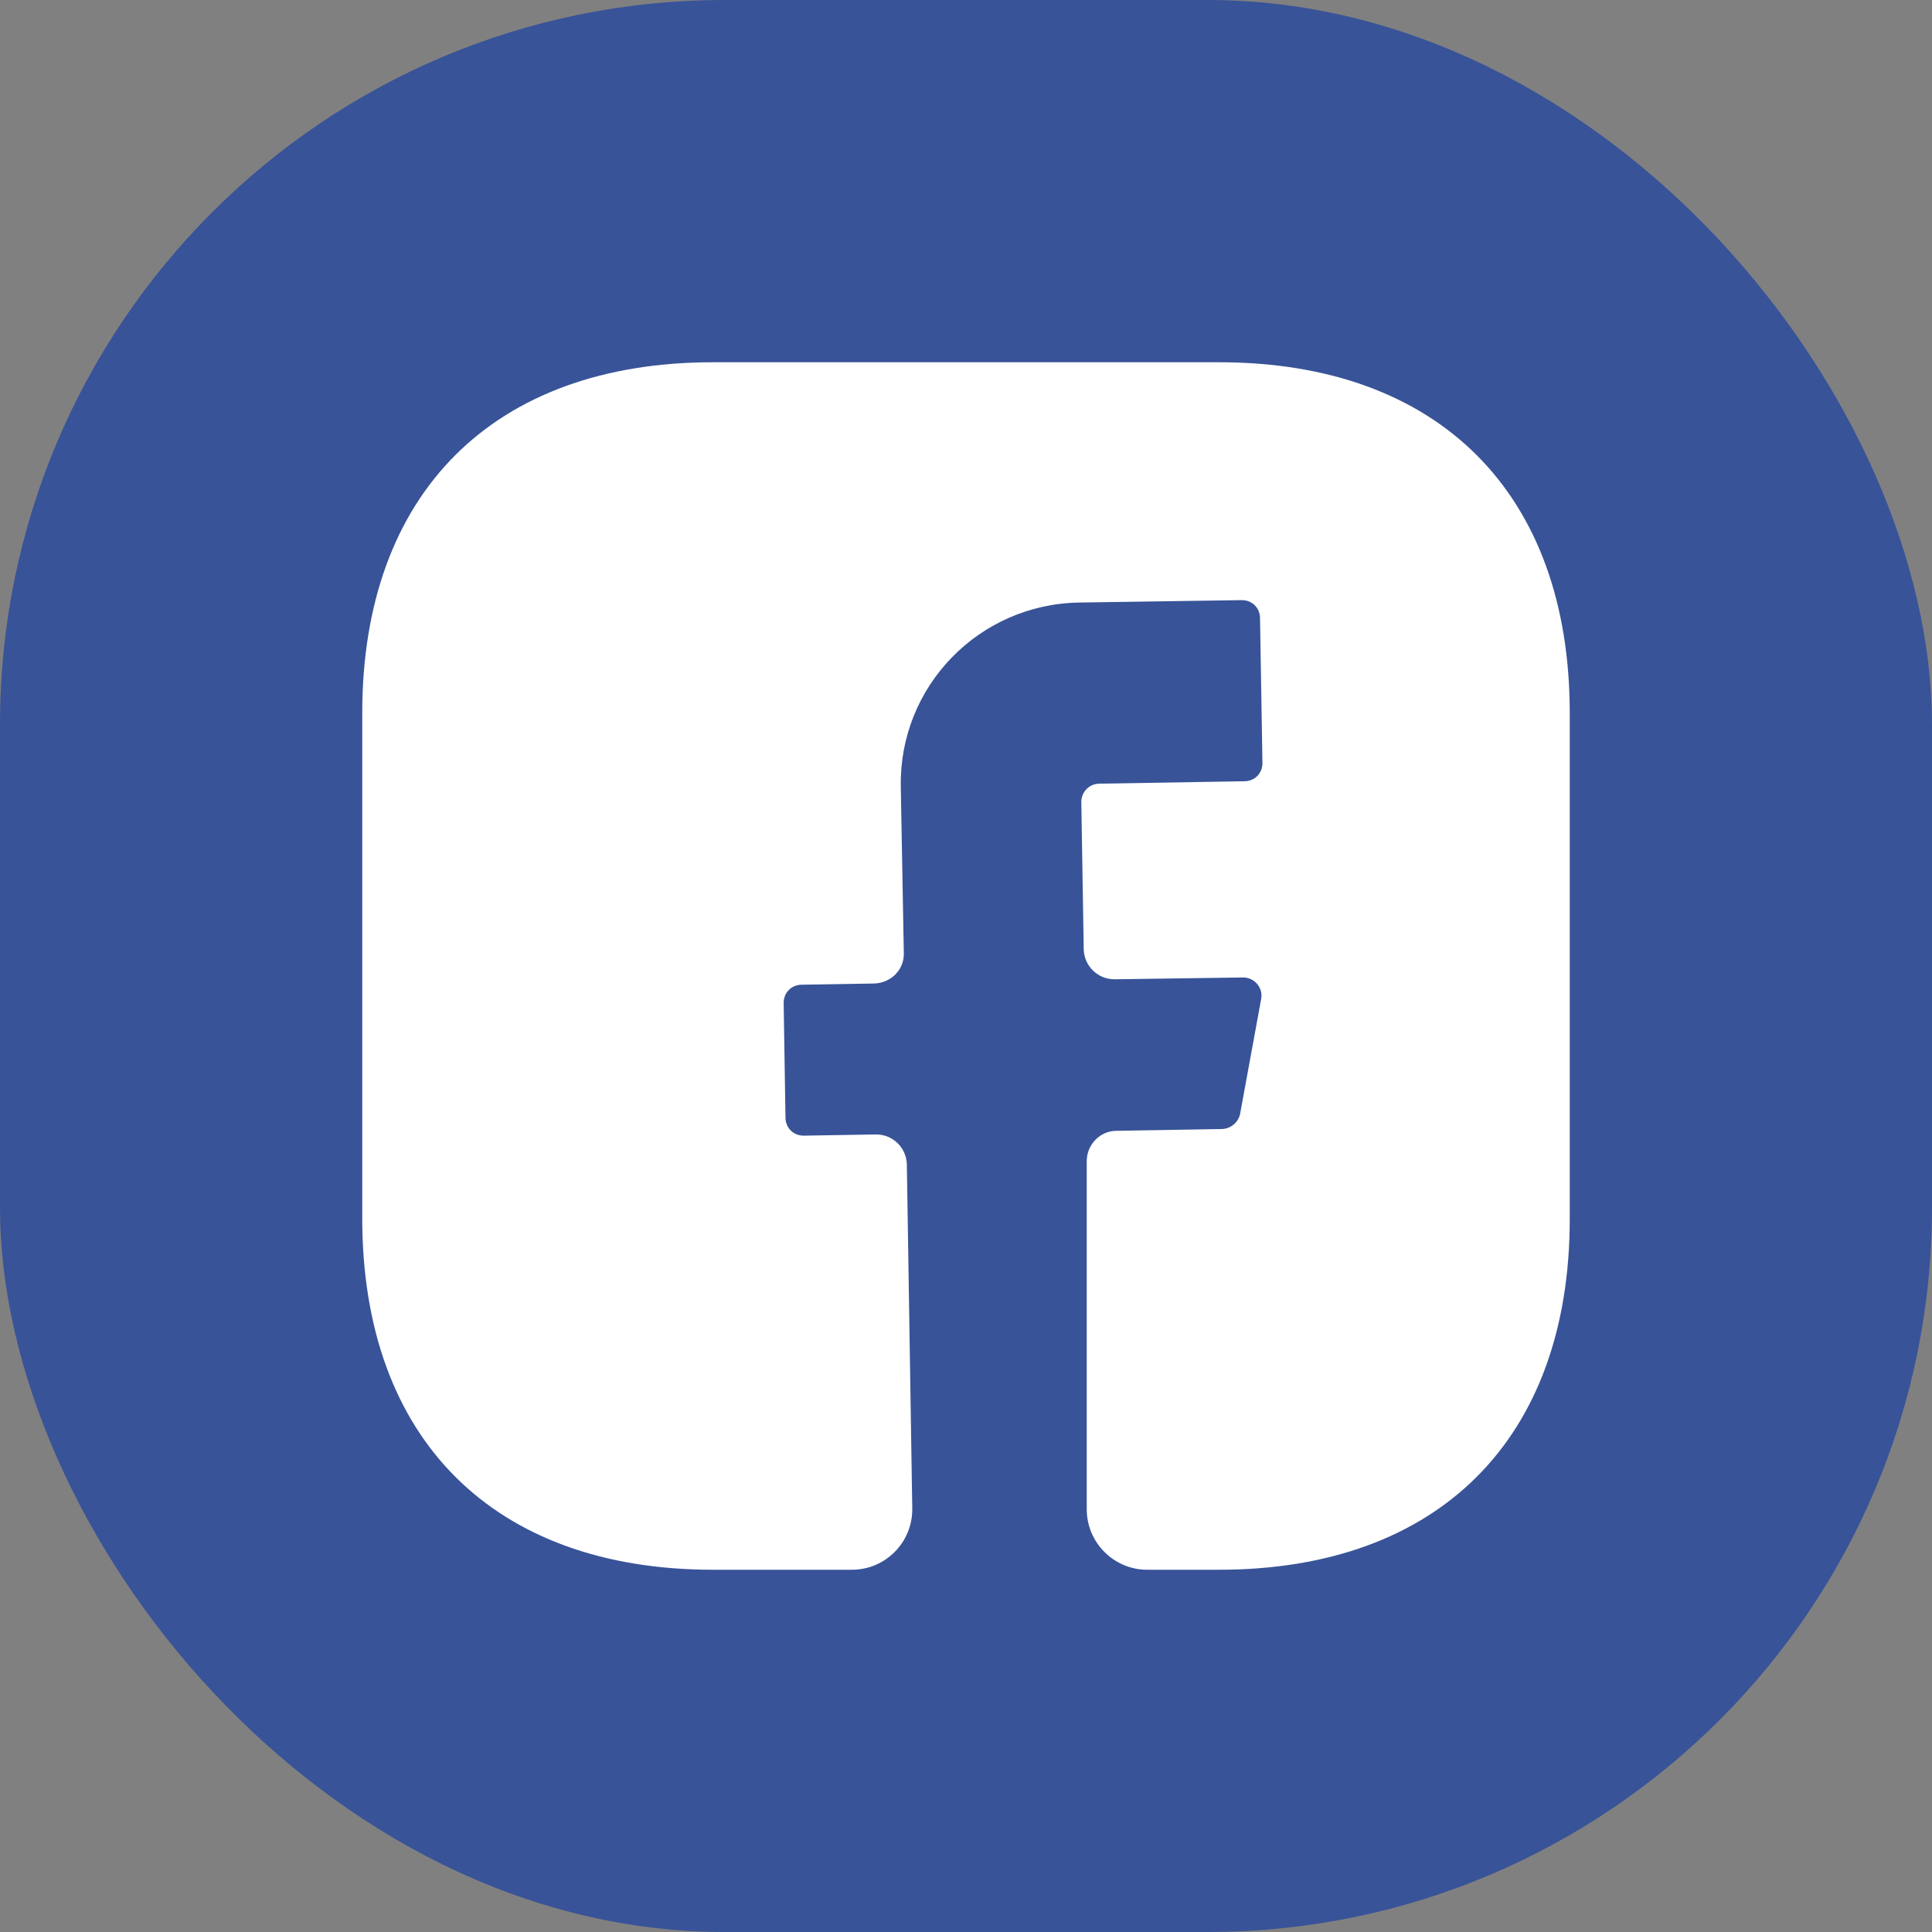
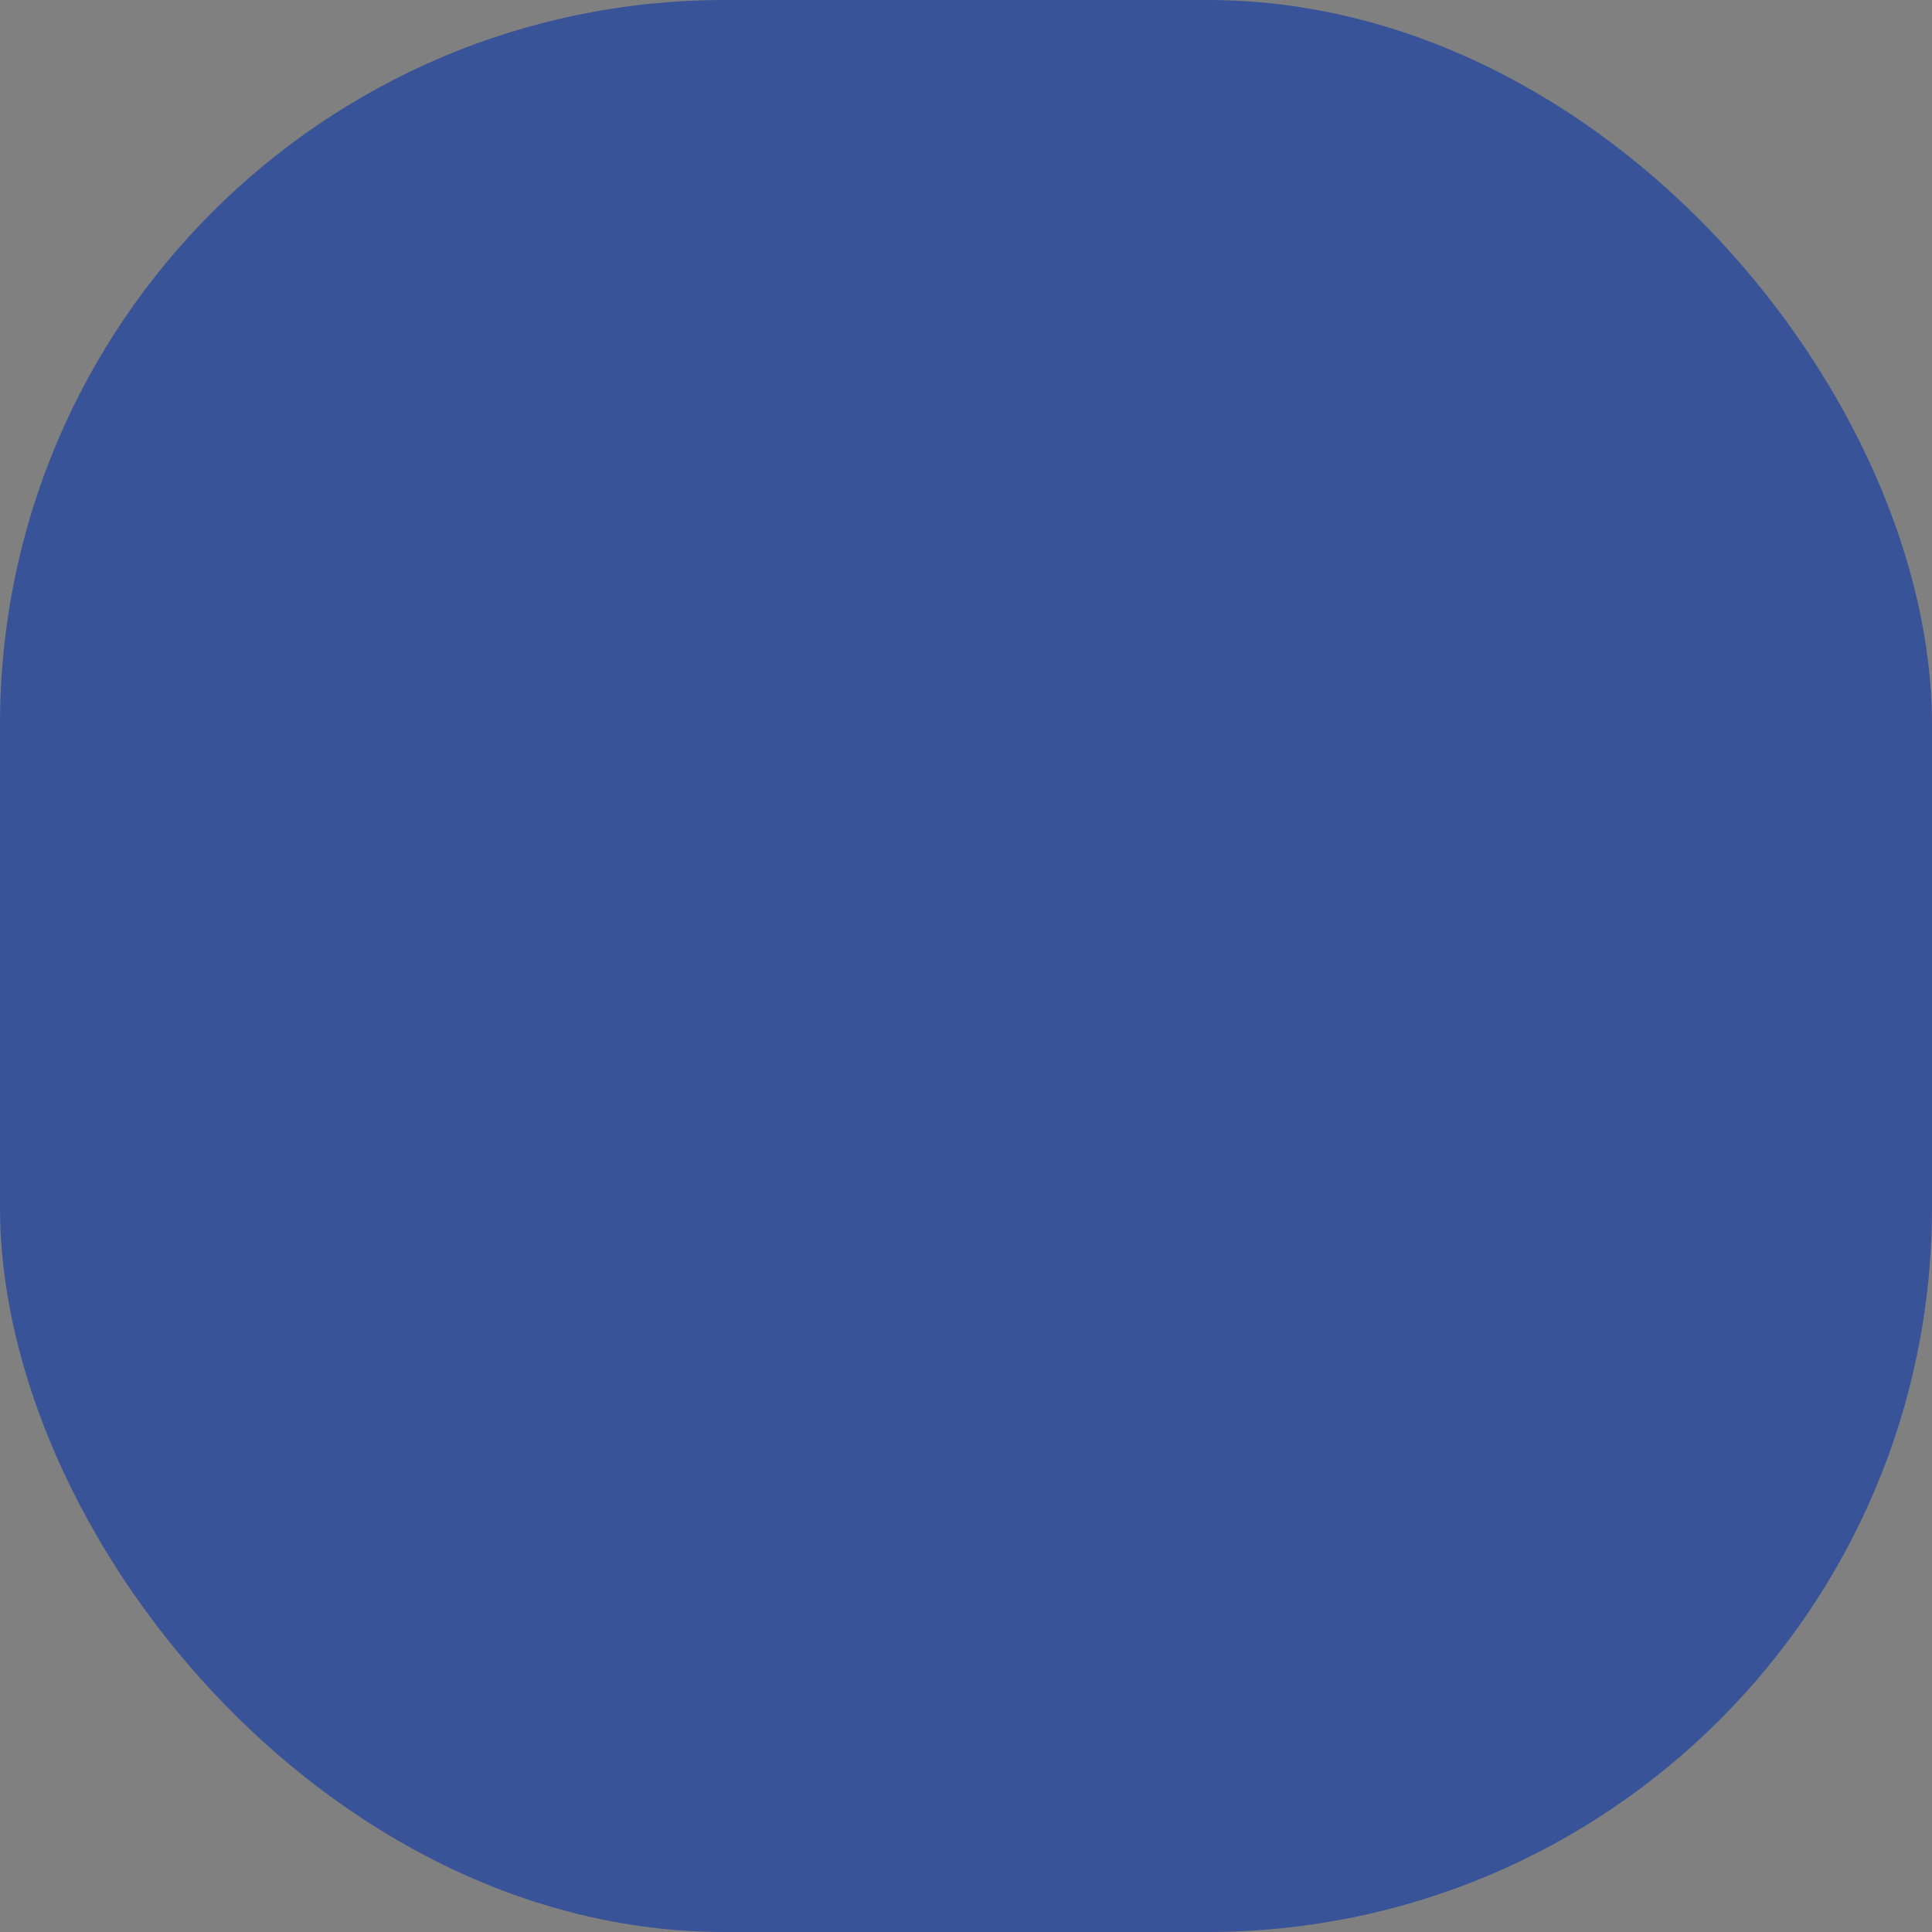
<svg xmlns="http://www.w3.org/2000/svg" width="32" height="32" viewBox="0 0 32 32" fill="none">
  <rect x="0" y="0" width="32" height="32" fill="#808080" stroke="none" />
  <rect width="32" height="32" rx="12" fill="#385398" />
-   <path d="M26 20.19C26 23.83 23.83 26 20.19 26H19C18.45 26 18 25.55 18 25V19.23C18 18.96 18.22 18.73 18.49 18.73L20.25 18.7C20.39 18.69 20.51 18.59 20.54 18.45L20.89 16.54C20.92 16.36 20.78 16.19 20.59 16.19L18.46 16.22C18.18 16.22 17.96 16 17.95 15.73L17.91 13.28C17.91 13.12 18.04 12.98 18.21 12.98L20.61 12.94C20.78 12.94 20.91 12.81 20.91 12.64L20.87 10.24C20.87 10.07 20.74 9.94 20.57 9.94L17.87 9.98C16.21 10.01 14.89 11.37 14.92 13.03L14.97 15.78C14.98 16.06 14.76 16.28 14.48 16.29L13.28 16.31C13.11 16.31 12.98 16.44 12.98 16.61L13.01 18.51C13.01 18.68 13.14 18.81 13.31 18.81L14.51 18.79C14.79 18.79 15.01 19.01 15.02 19.28L15.11 24.98C15.12 25.54 14.67 26 14.11 26H11.81C8.17 26 6 23.83 6 20.18V11.81C6 8.17 8.17 6 11.81 6H20.19C23.83 6 26 8.17 26 11.81V20.19Z" fill="white" />
</svg>